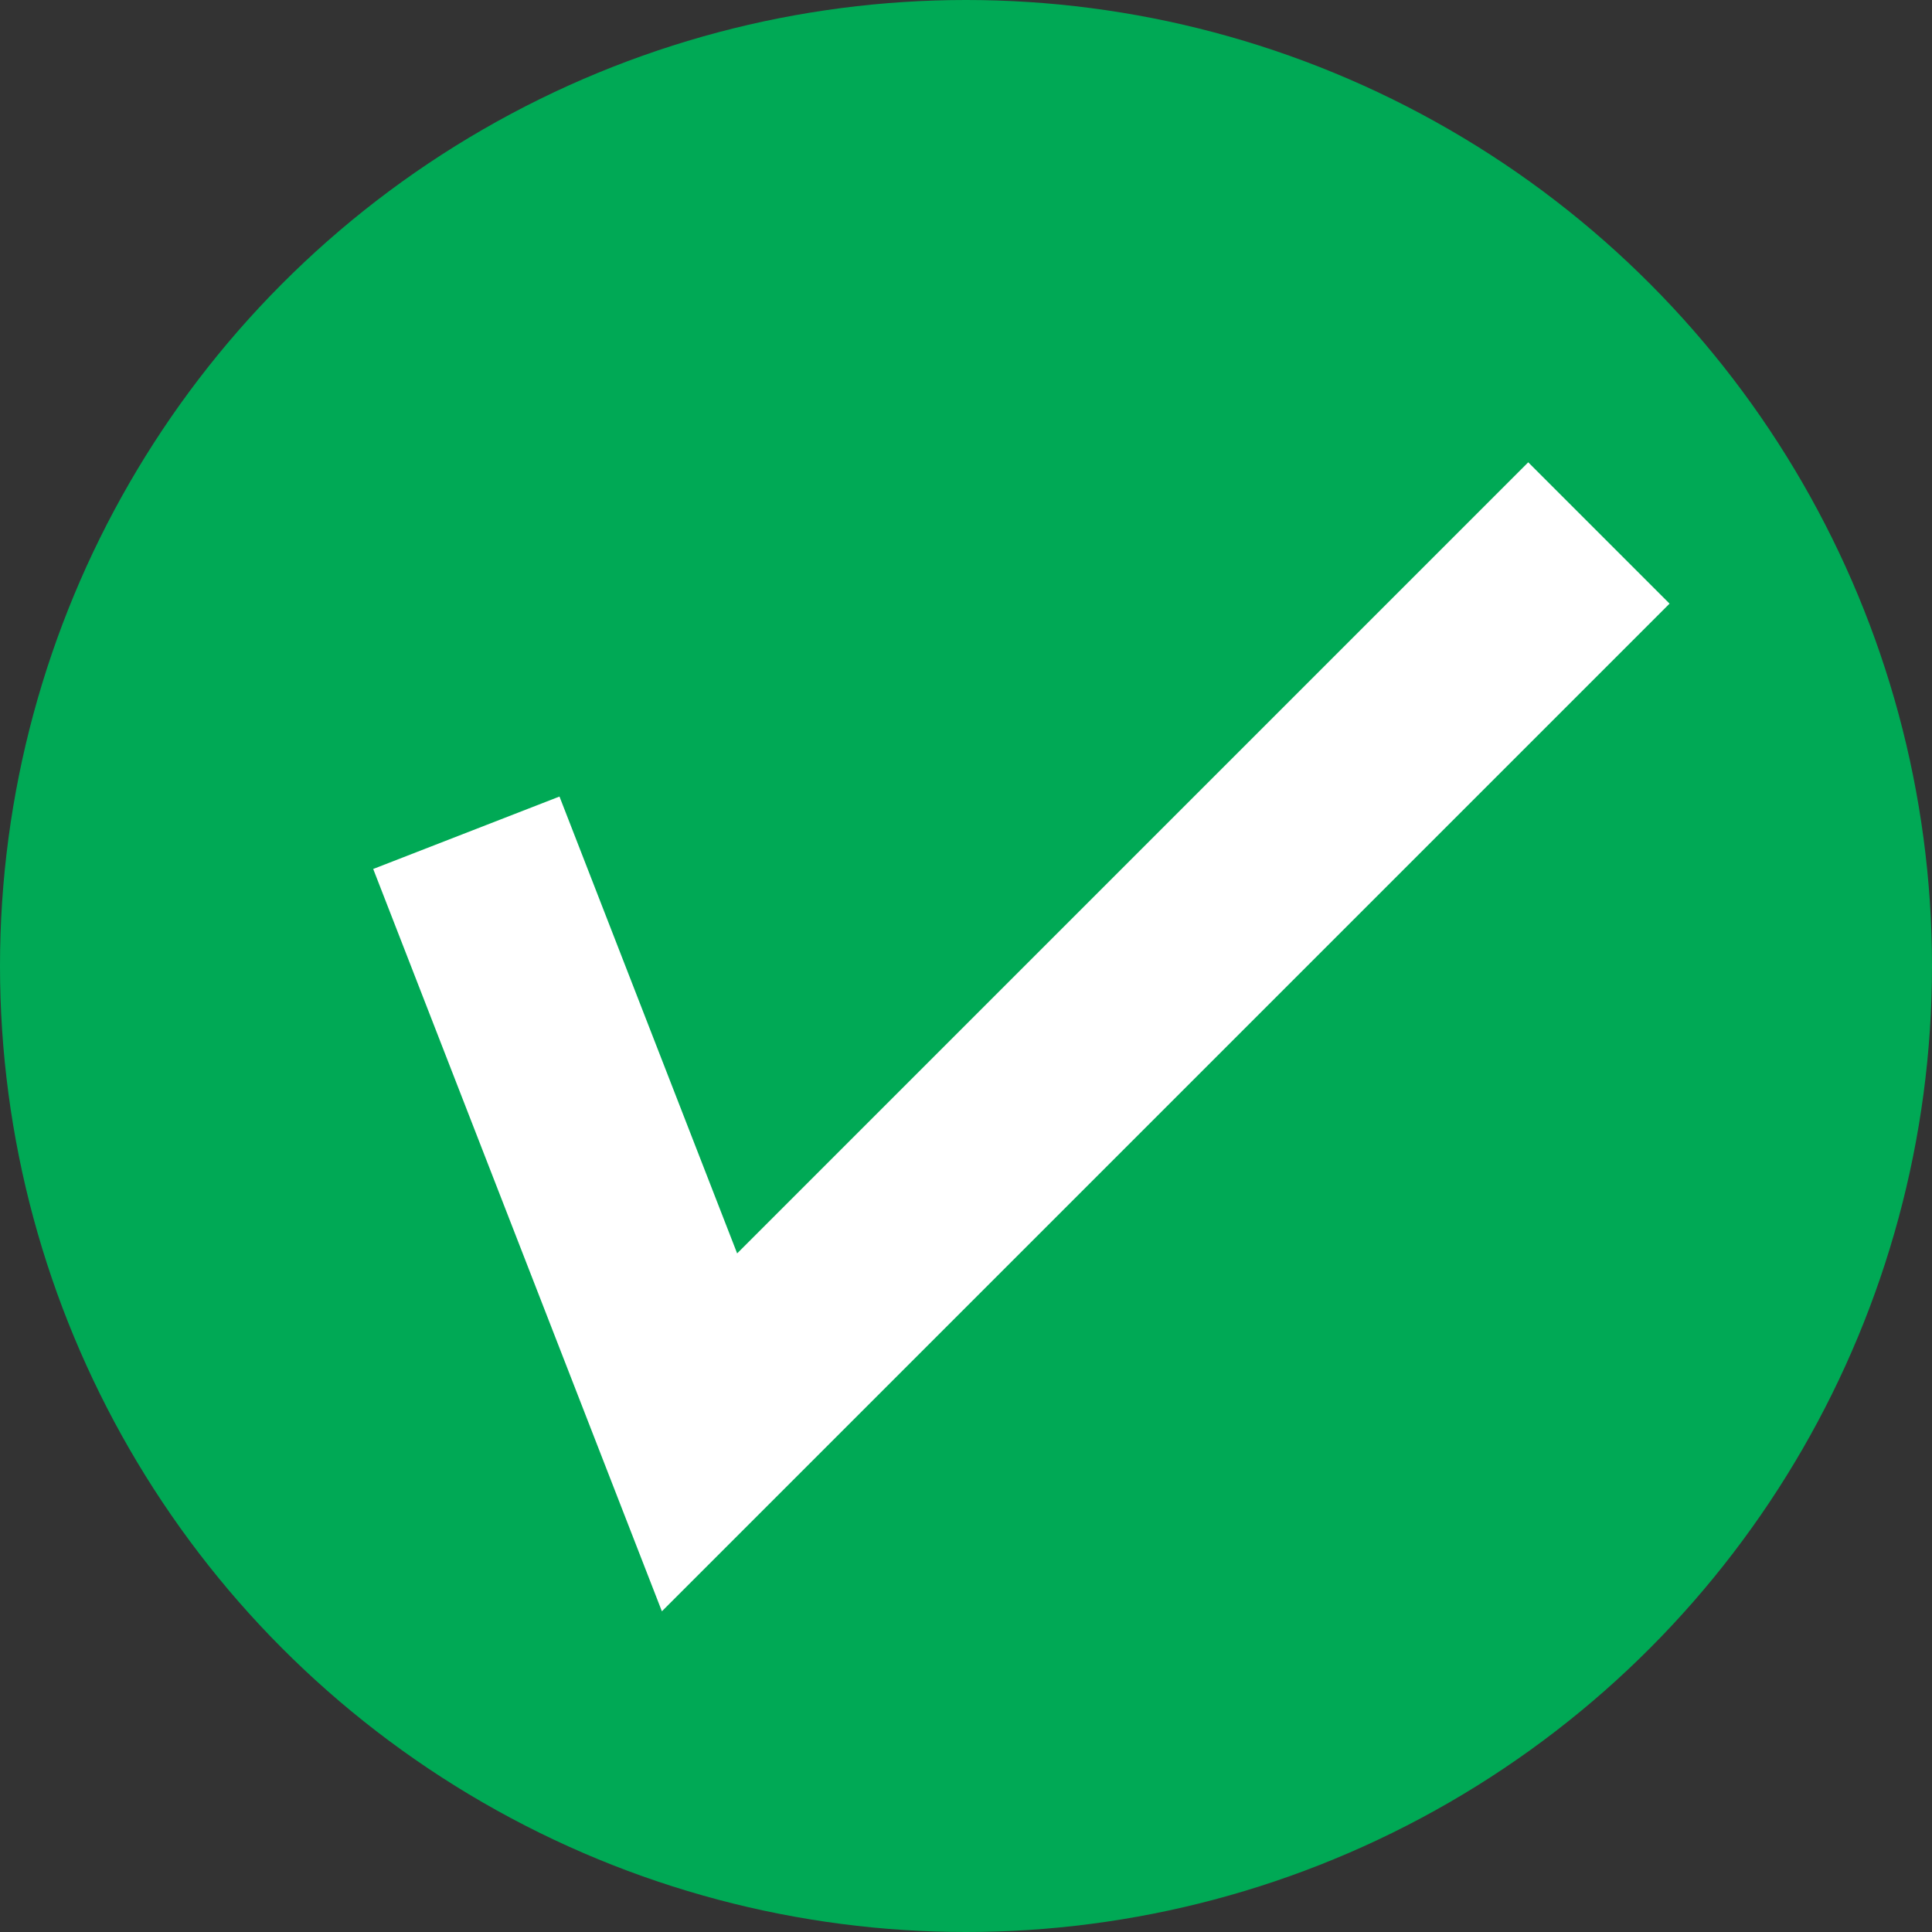
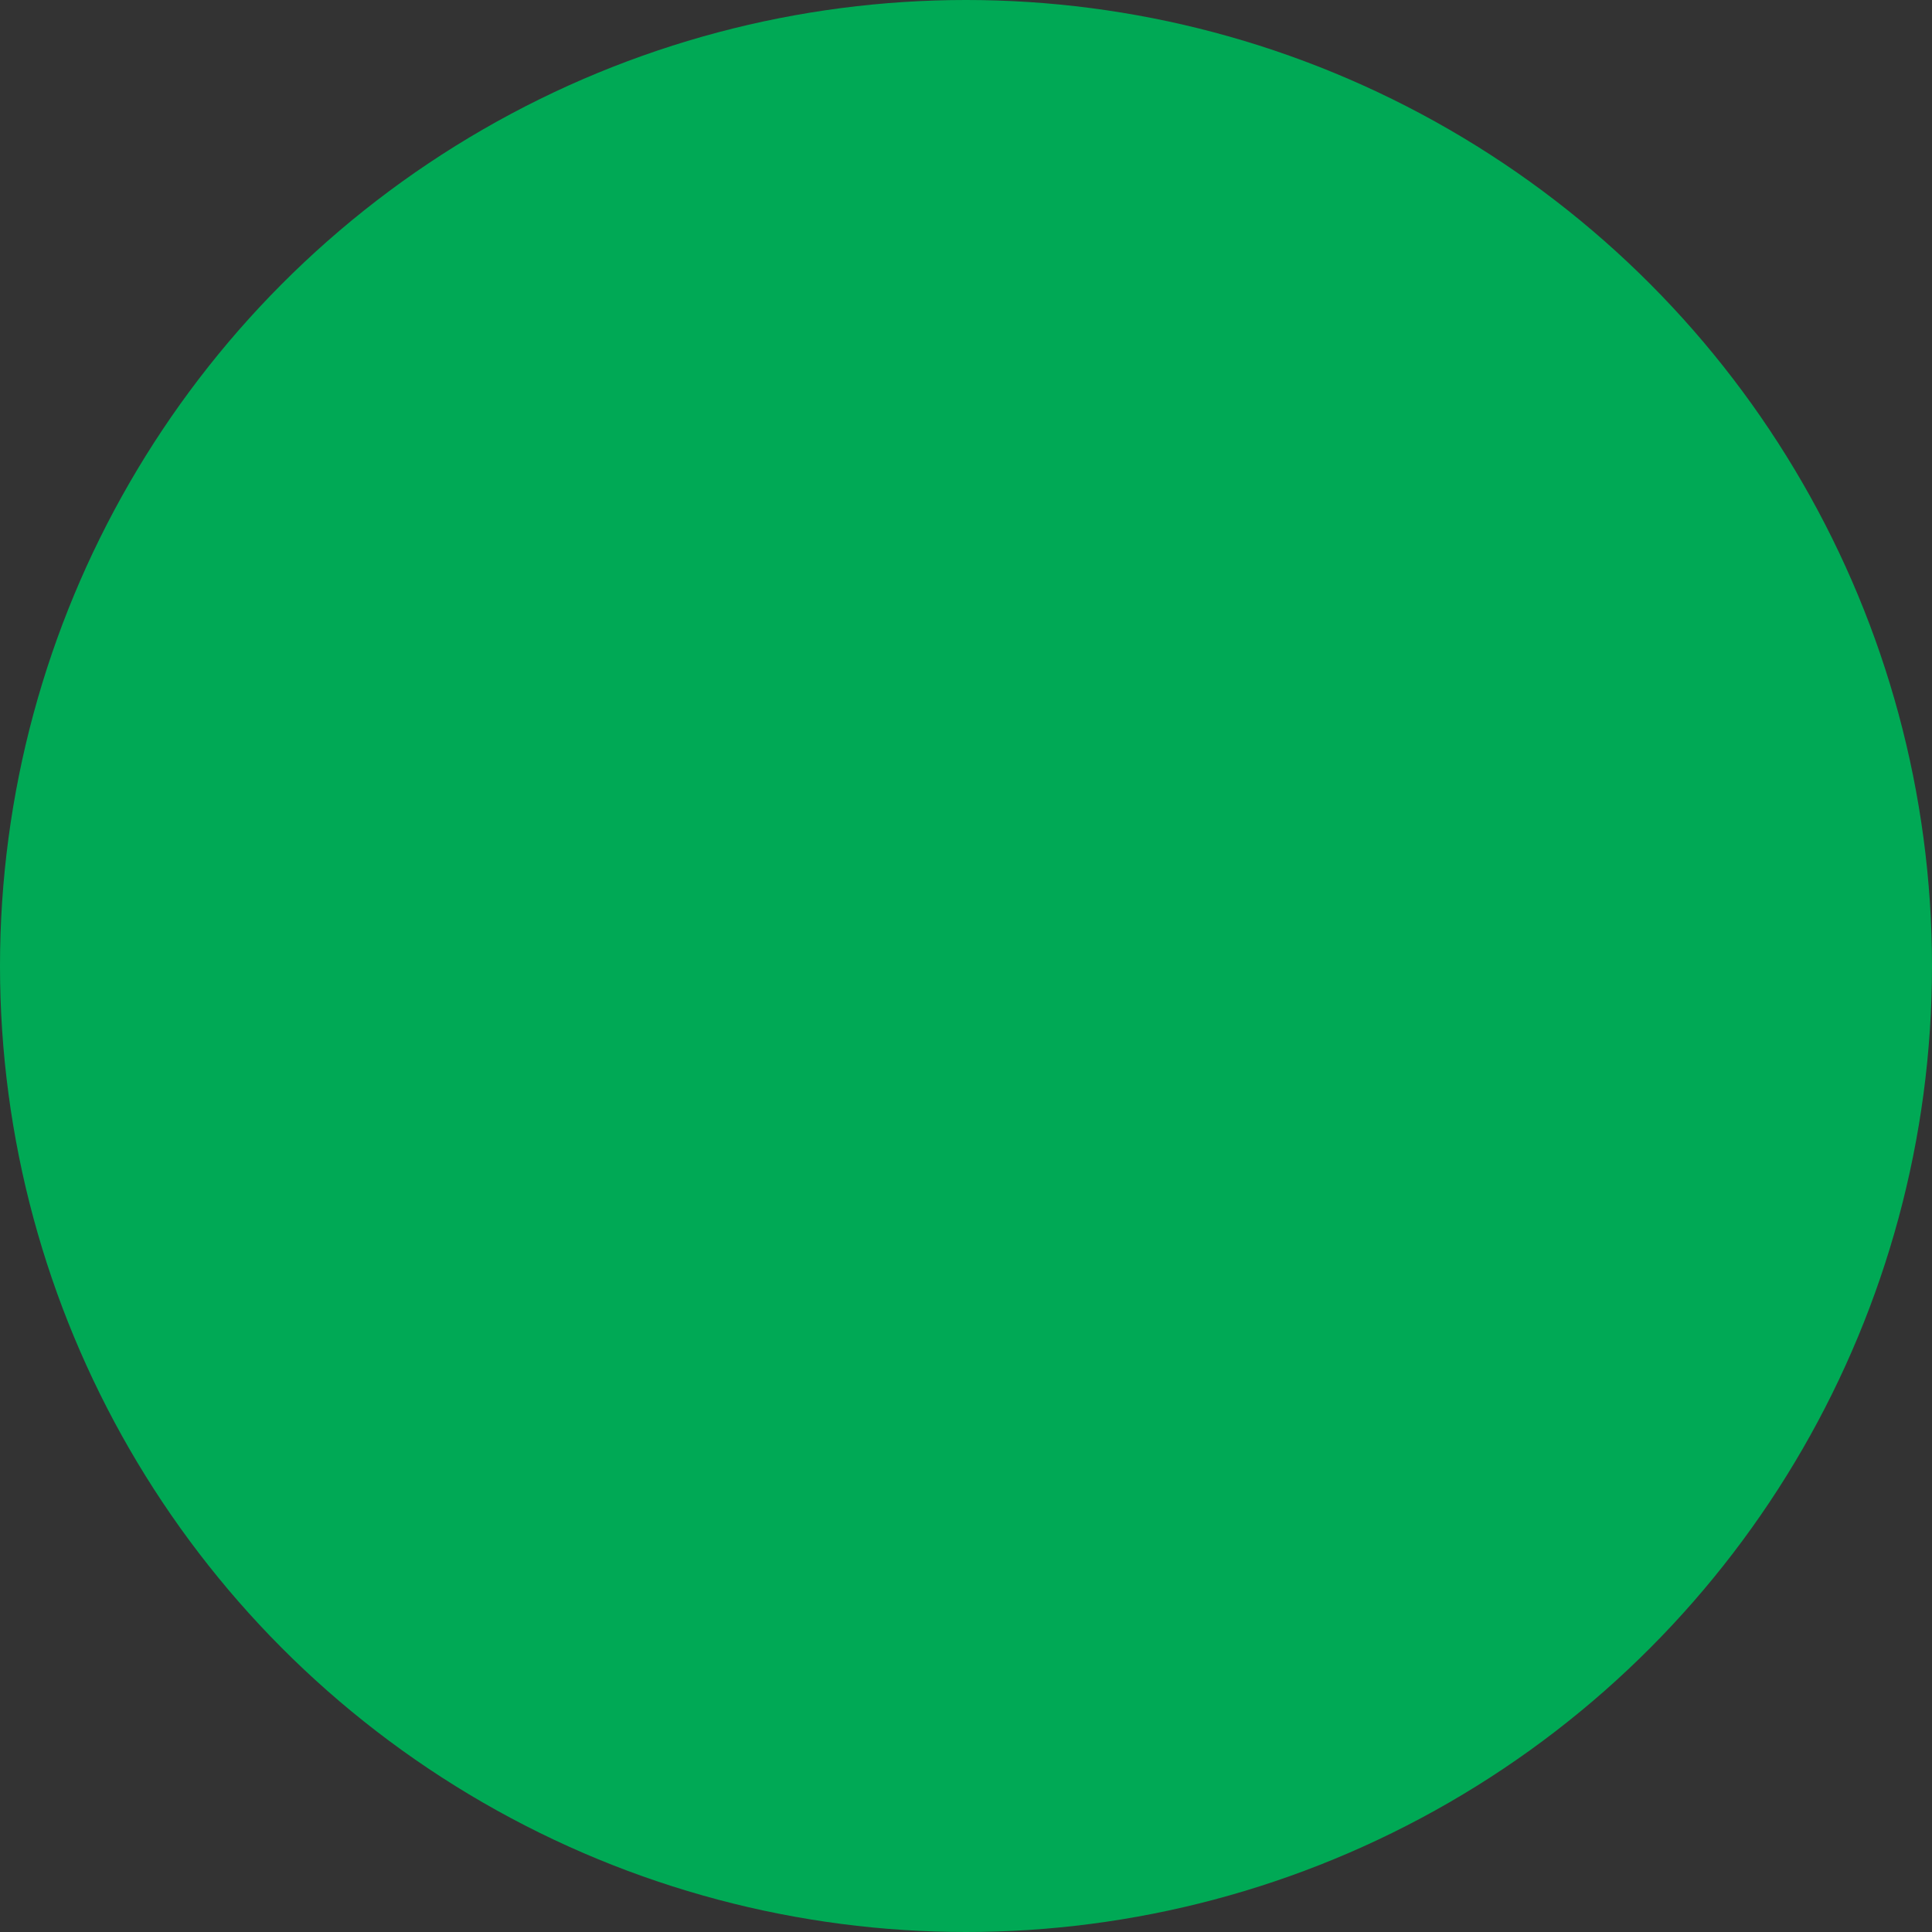
<svg xmlns="http://www.w3.org/2000/svg" width="29" height="29" viewBox="0 0 29 29" fill="none">
  <rect x="0" y="0" width="29" height="29" fill="#333333" stroke="none" />
  <circle cx="14.5" cy="14.5" r="14.5" fill="#00A955" />
-   <path d="M7 12.5L10.5 21.5L24 8" stroke="white" stroke-width="3" />
</svg>